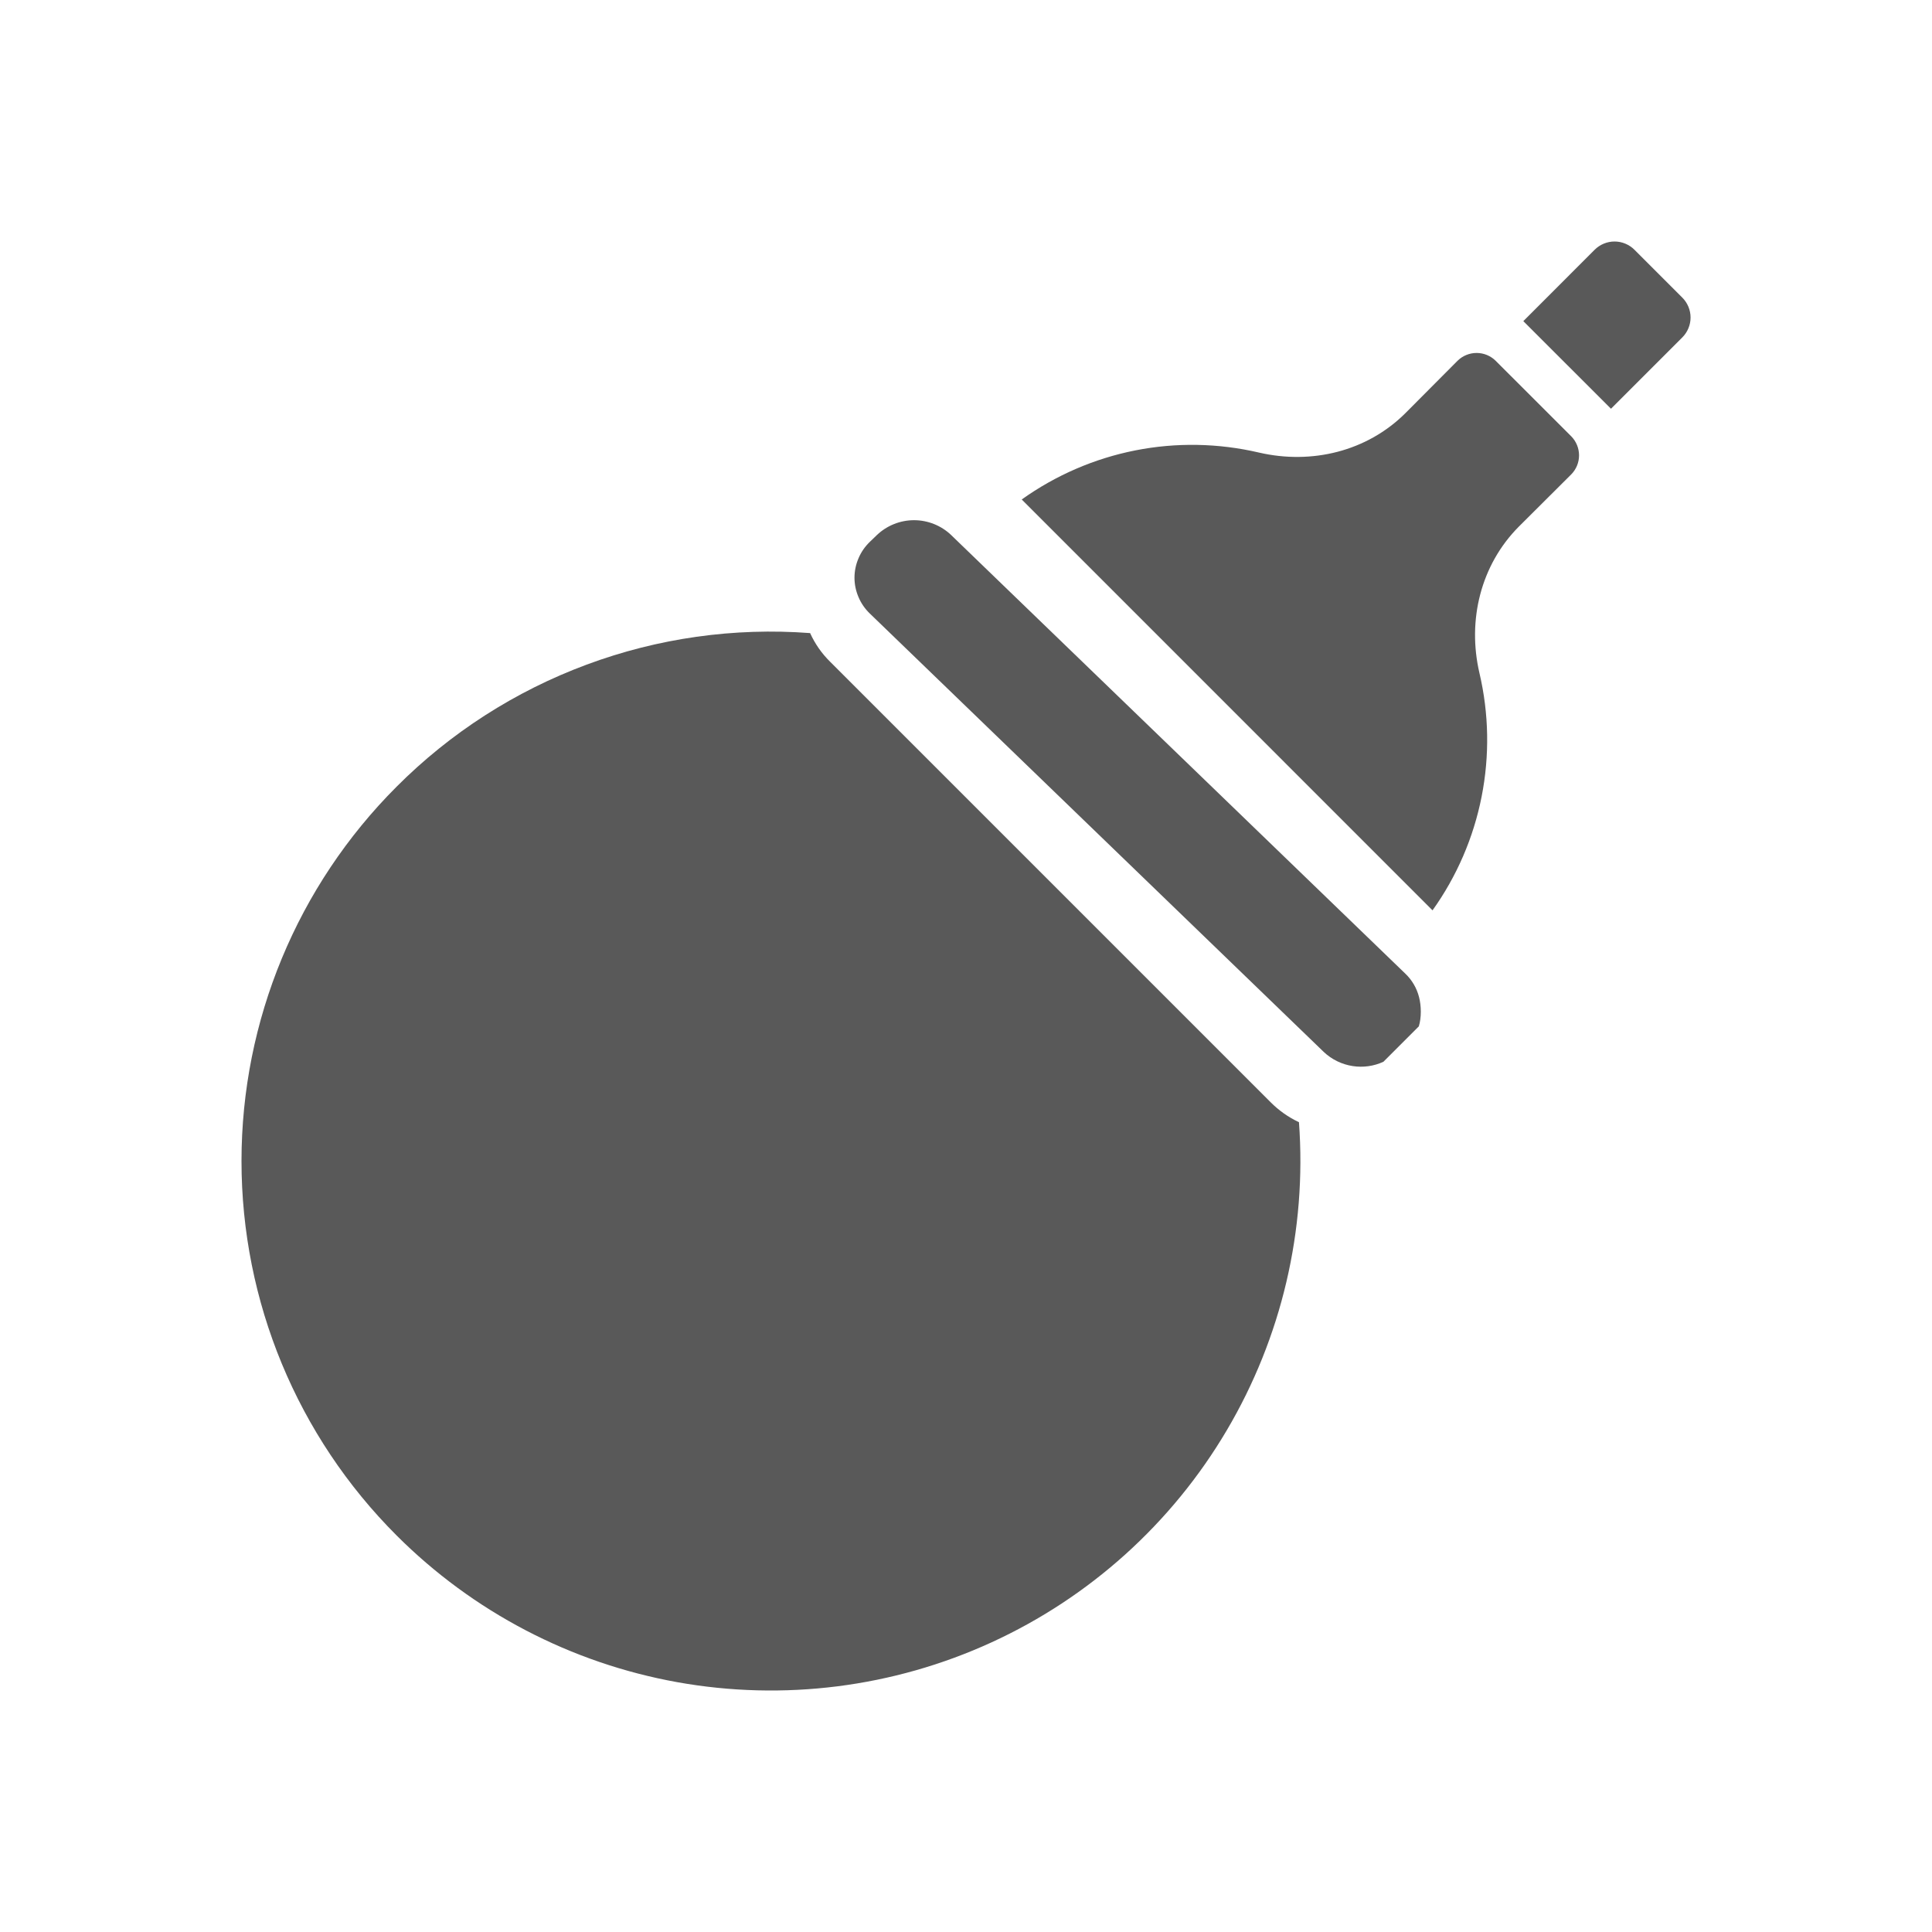
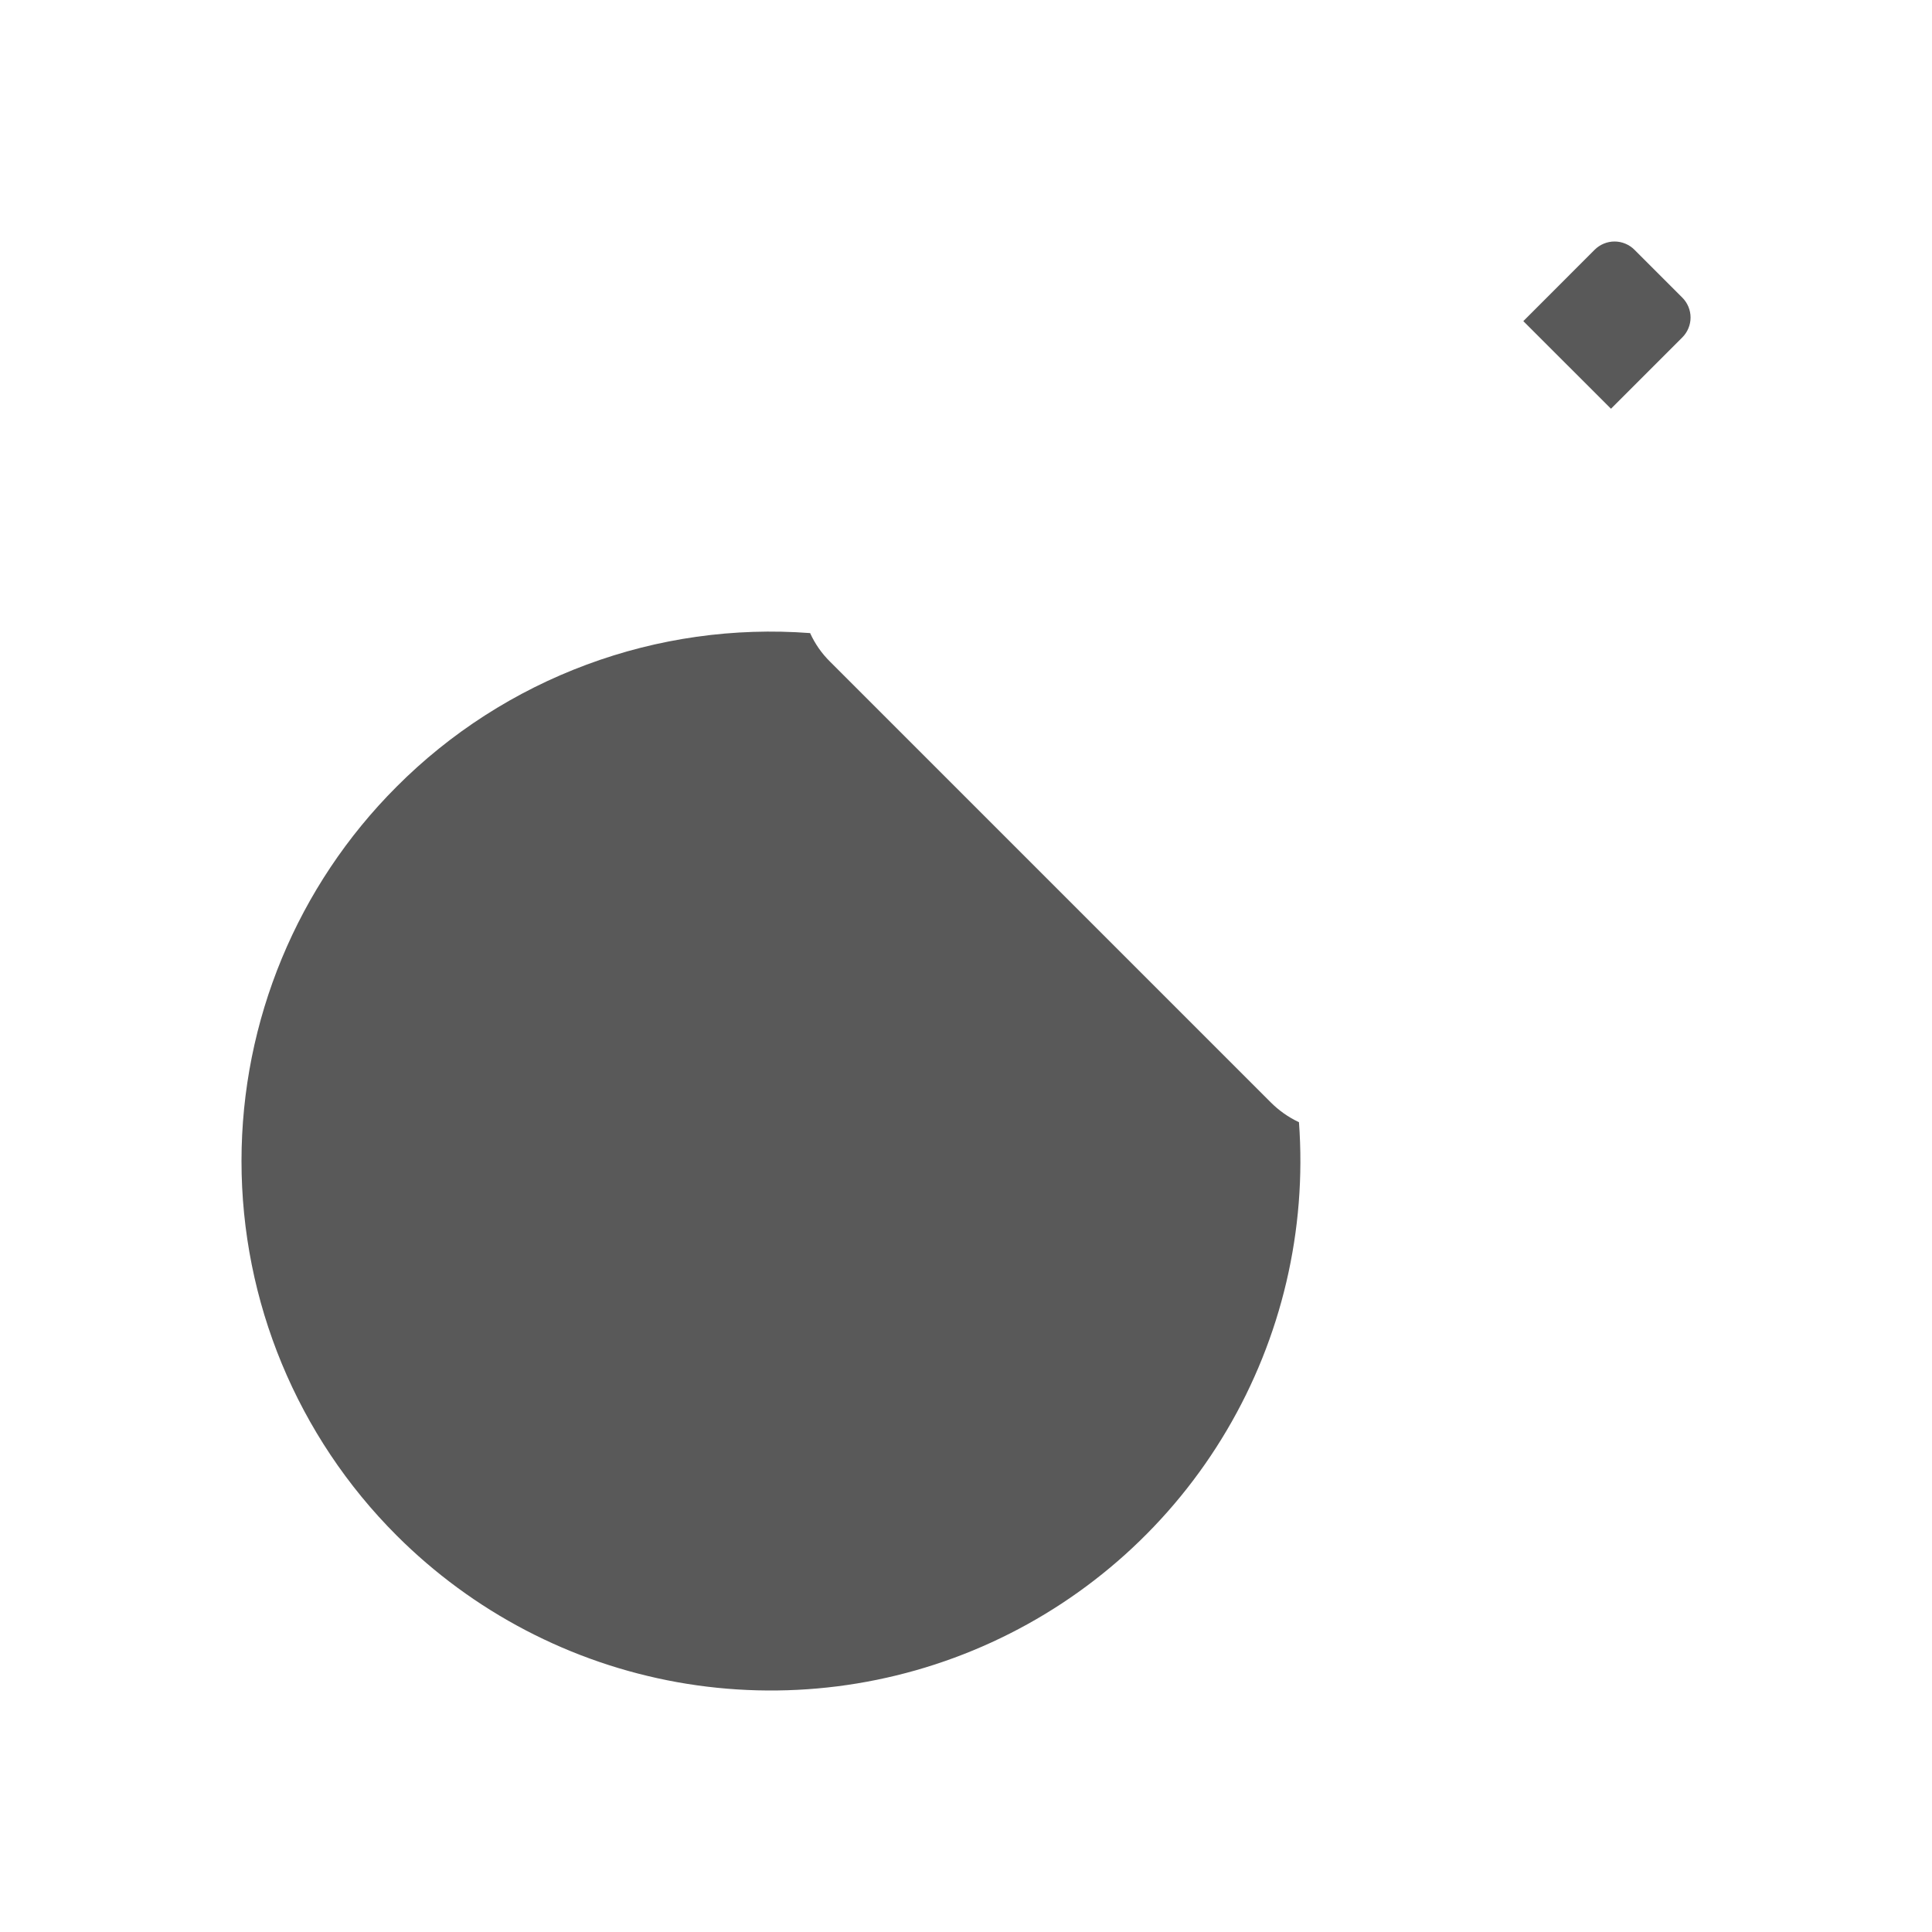
<svg xmlns="http://www.w3.org/2000/svg" width="32" height="32" viewBox="0 0 32 32" fill="none">
-   <path fill-rule="evenodd" clip-rule="evenodd" d="M23.5 17C23.545 16.855 23.542 16.659 23.503 16.512C23.465 16.365 23.387 16.232 23.277 16.127L15.753 8.861C15.588 8.704 15.368 8.616 15.139 8.616C14.911 8.616 14.691 8.704 14.525 8.861L14.407 8.975C14.327 9.052 14.263 9.144 14.22 9.246C14.176 9.348 14.153 9.458 14.153 9.569C14.153 9.68 14.176 9.789 14.22 9.891C14.263 9.993 14.327 10.085 14.407 10.162L21.925 17.423C22.058 17.549 22.227 17.631 22.408 17.658C22.58 17.684 22.756 17.659 22.914 17.586L23.5 17ZM25.156 8.723C24.525 9.358 24.301 10.273 24.504 11.147C24.662 11.82 24.674 12.518 24.54 13.196C24.406 13.874 24.129 14.516 23.727 15.078L16.923 8.273C17.485 7.872 18.126 7.594 18.804 7.46C19.482 7.326 20.181 7.339 20.853 7.496C21.728 7.698 22.642 7.476 23.277 6.844L24.143 5.974C24.227 5.892 24.34 5.846 24.457 5.846C24.575 5.846 24.687 5.892 24.771 5.974L26.026 7.228C26.108 7.312 26.154 7.425 26.154 7.542C26.154 7.66 26.108 7.772 26.026 7.856L25.156 8.723Z" fill="#595959" />
  <path fill-rule="evenodd" clip-rule="evenodd" d="M13.747 10.958L21.043 18.254C21.18 18.392 21.339 18.505 21.515 18.587C21.646 20.372 21.228 22.154 20.317 23.694C19.407 25.234 18.047 26.459 16.42 27.204C14.793 27.949 12.978 28.178 11.217 27.862C9.456 27.545 7.834 26.697 6.569 25.432C4.924 23.788 4 21.557 4 19.231C4 16.905 4.924 14.675 6.569 13.03C7.459 12.137 8.533 11.448 9.715 11.009C10.897 10.569 12.16 10.391 13.418 10.486C13.498 10.662 13.609 10.822 13.747 10.958ZM26.921 4.036C26.977 4.059 27.029 4.094 27.072 4.137L27.864 4.929C27.907 4.972 27.942 5.024 27.965 5.08C27.989 5.137 28.001 5.198 28.001 5.259C28.001 5.32 27.989 5.381 27.965 5.438C27.942 5.494 27.907 5.546 27.864 5.589L26.683 6.77L25.231 5.319L26.412 4.137C26.455 4.094 26.507 4.059 26.563 4.036C26.62 4.012 26.681 4 26.742 4C26.803 4 26.864 4.012 26.921 4.036Z" fill="#595959" />
</svg>